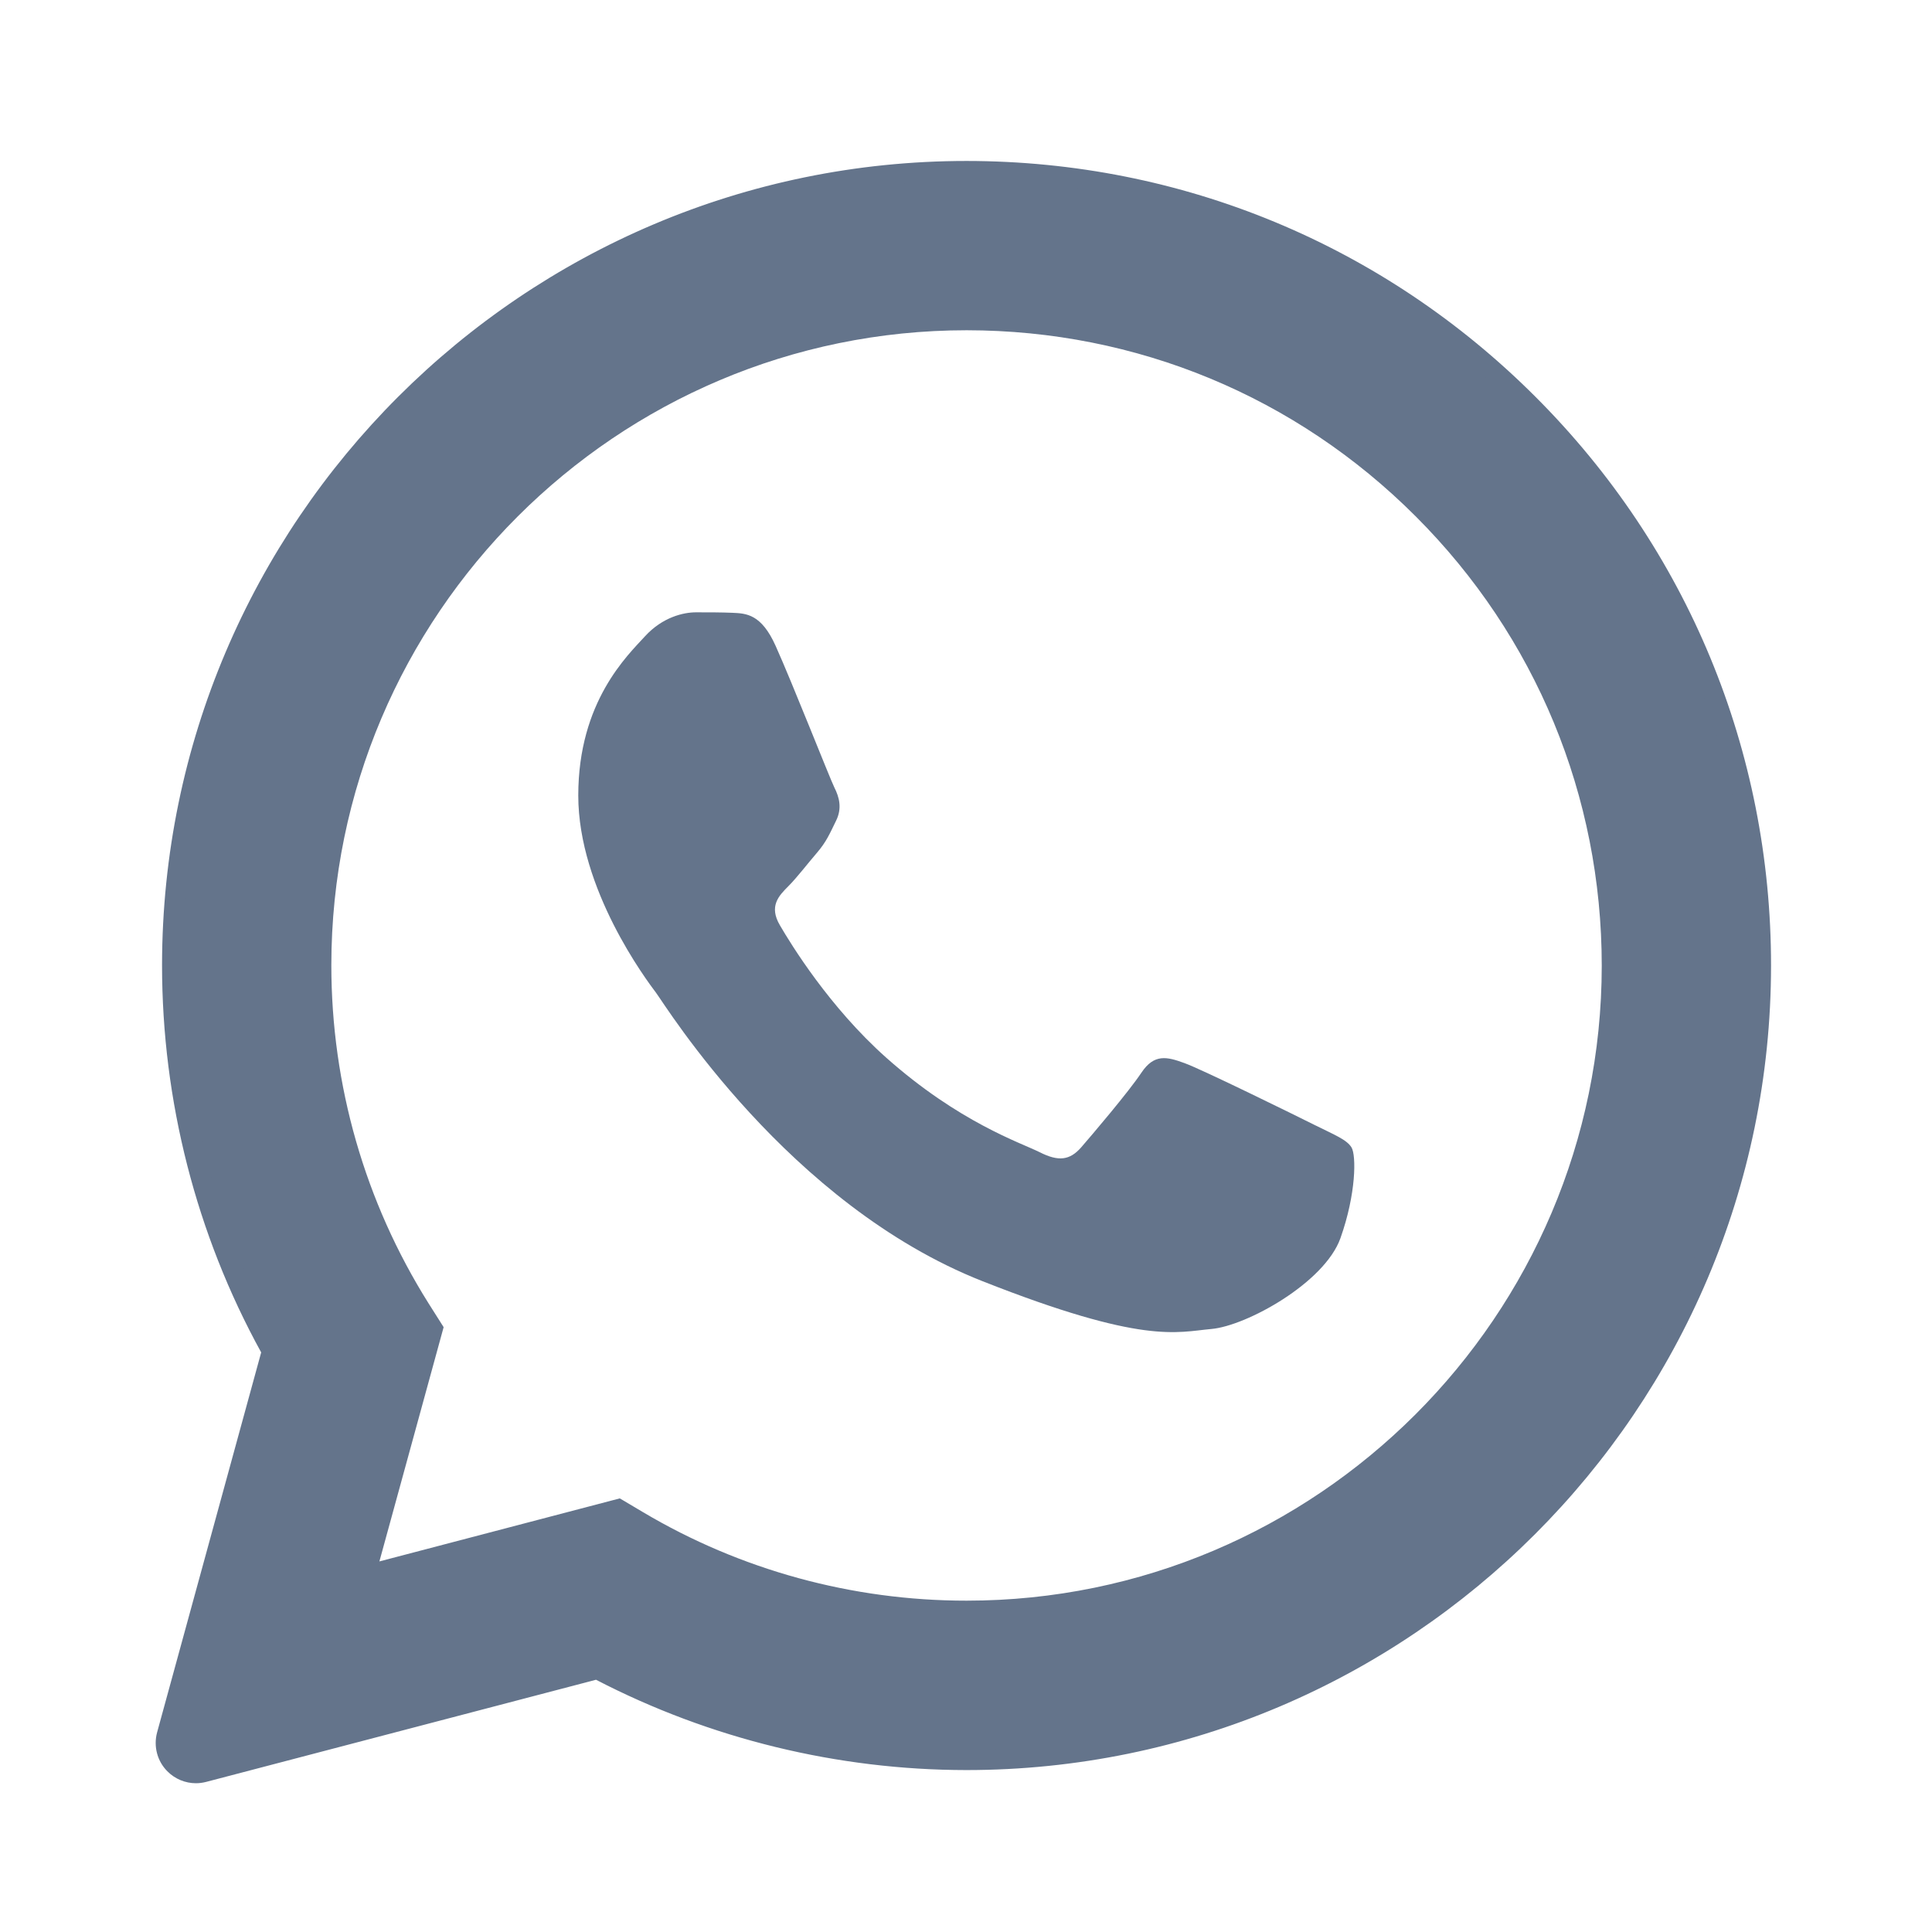
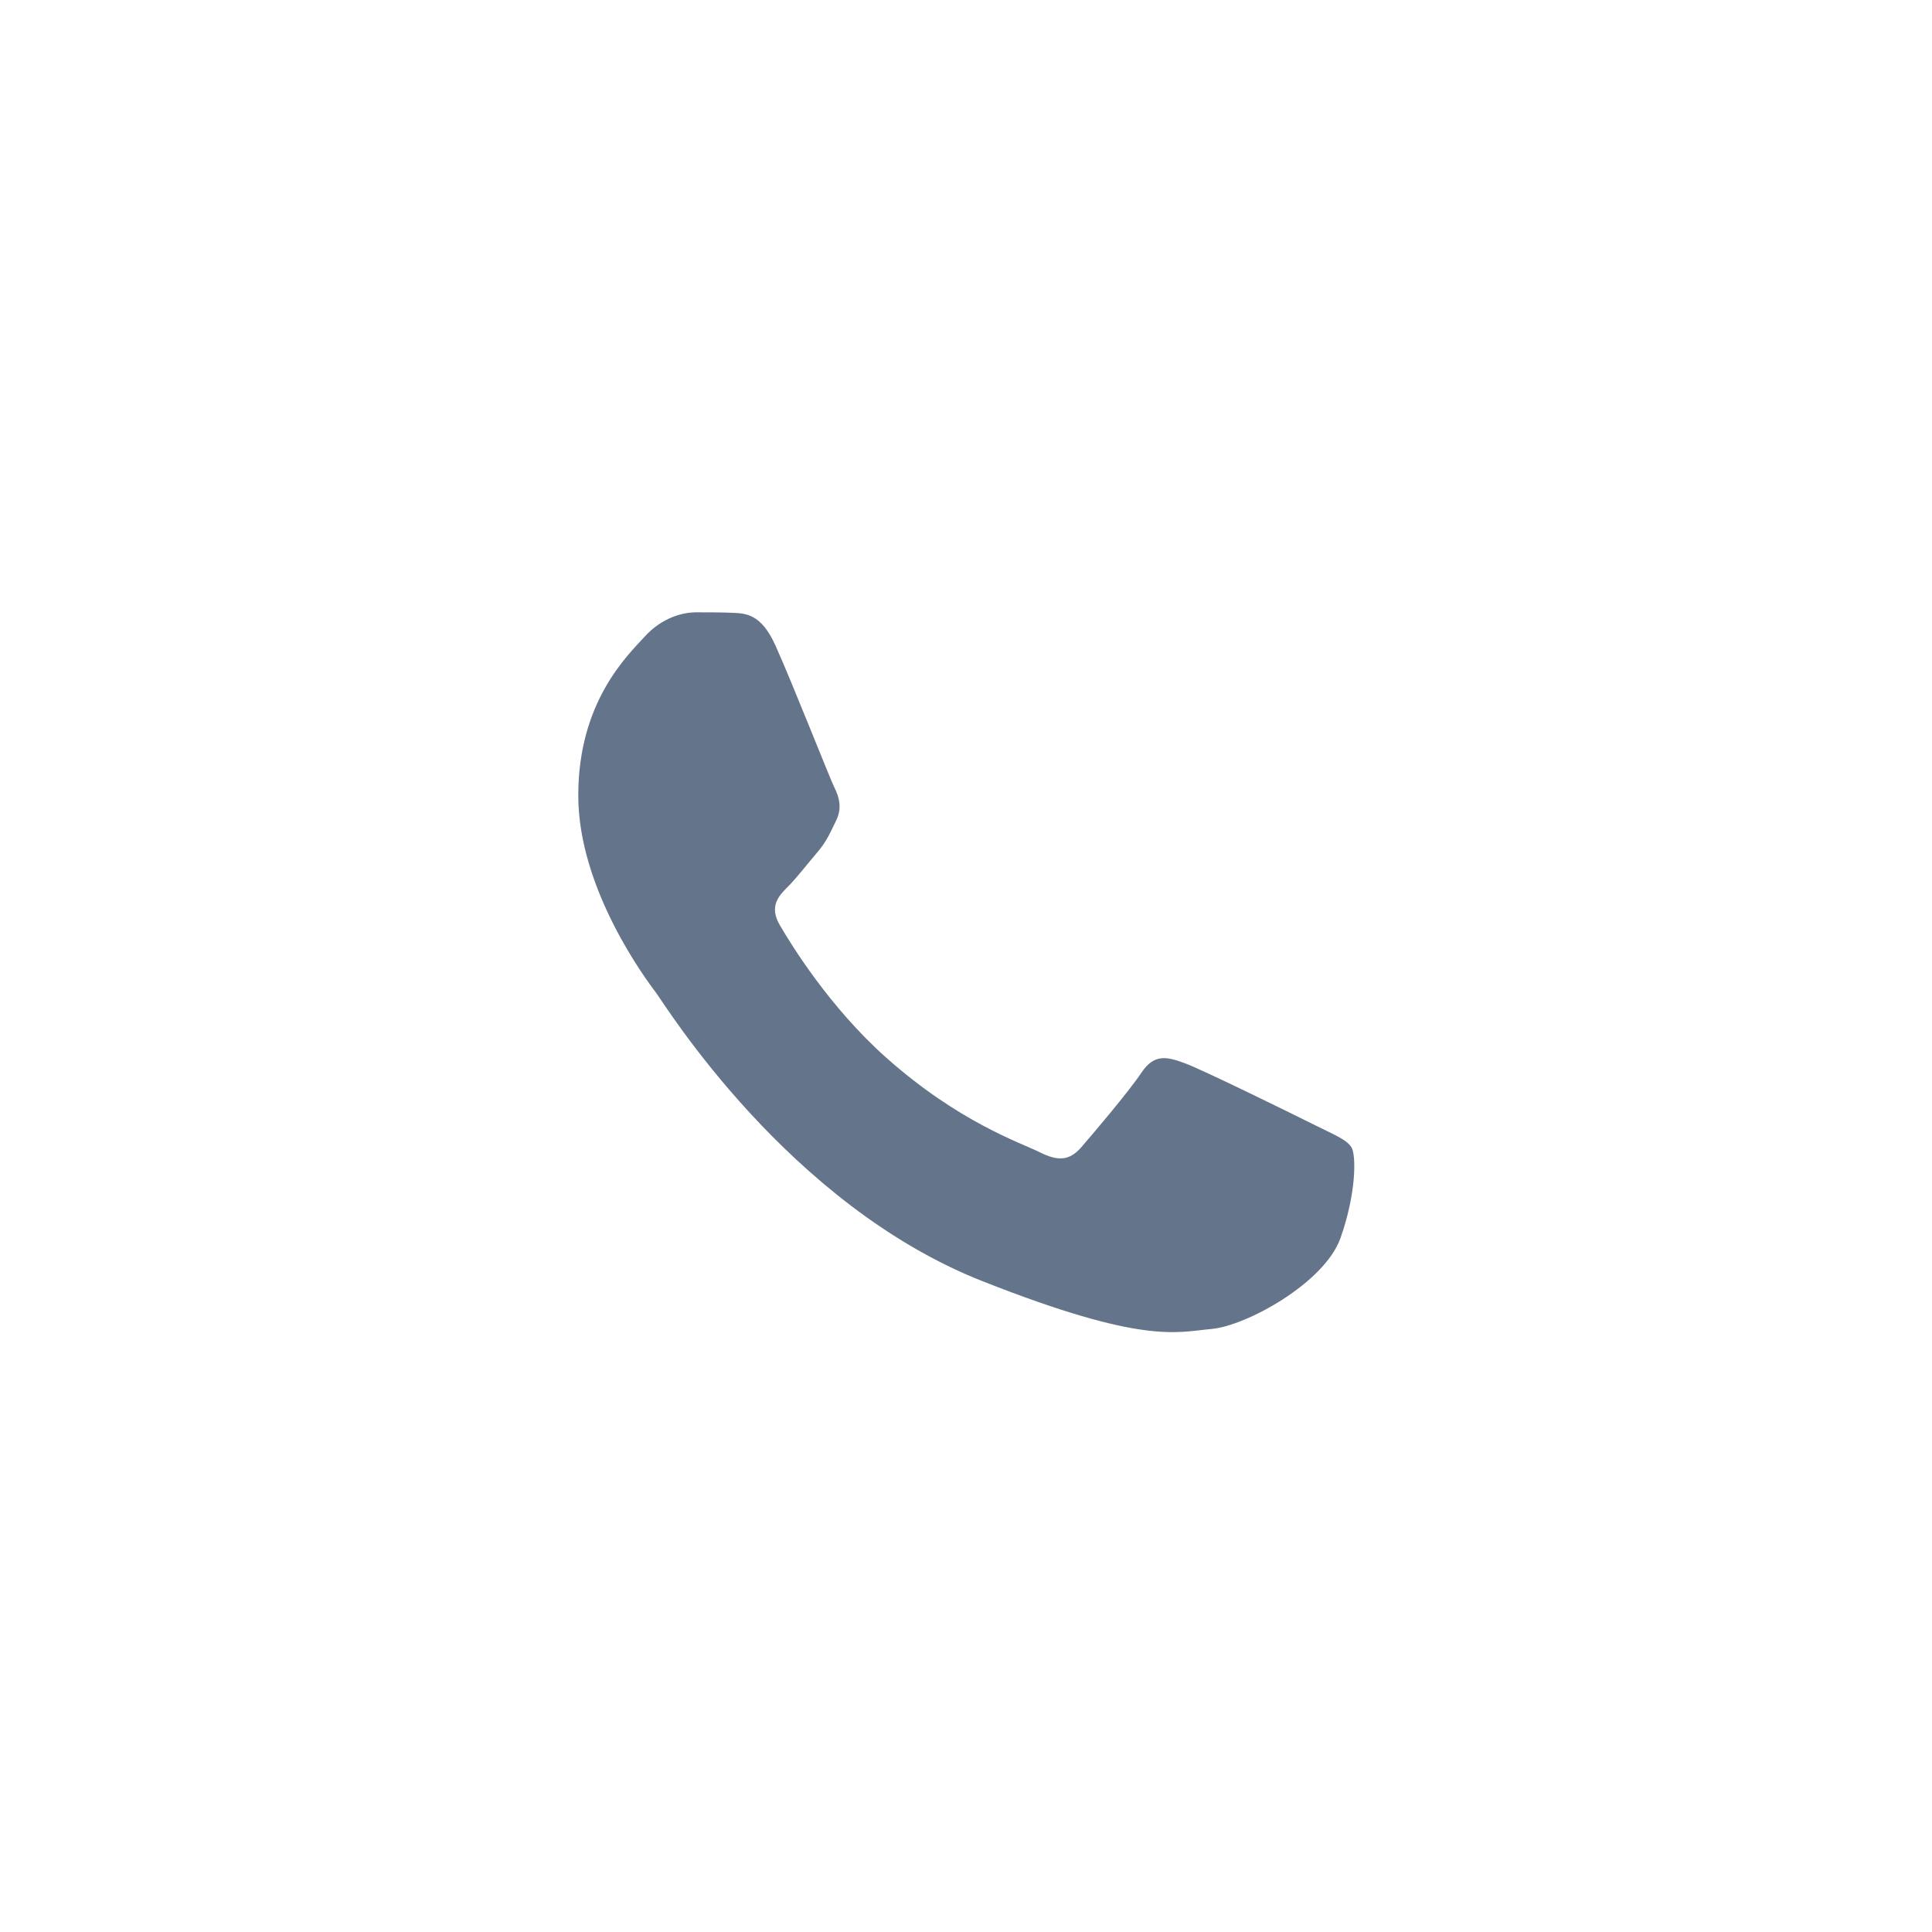
<svg xmlns="http://www.w3.org/2000/svg" width="16" height="16" viewBox="0 0 16 16" fill="none">
  <g id="Social Icons">
-     <path id="Vector" fill-rule="evenodd" clip-rule="evenodd" d="M8.005 1.667C9.698 1.667 11.286 2.326 12.481 3.522C13.676 4.718 14.334 6.308 14.333 7.998C14.332 11.486 11.492 14.325 8.005 14.325H8.002C6.943 14.325 5.902 14.059 4.978 13.555L1.623 14.434L2.521 11.156C1.967 10.197 1.675 9.108 1.676 7.993C1.677 4.505 4.516 1.667 8.005 1.667ZM8.005 1.333C4.333 1.333 1.344 4.321 1.342 7.993C1.342 9.116 1.625 10.222 2.163 11.2L1.301 14.347C1.27 14.462 1.302 14.585 1.386 14.669C1.449 14.733 1.535 14.768 1.623 14.768C1.651 14.768 1.679 14.764 1.707 14.757L4.936 13.911C5.879 14.4 6.936 14.658 8.002 14.659C11.677 14.659 14.665 11.671 14.667 7.998C14.668 6.219 13.975 4.545 12.717 3.287C11.459 2.028 9.786 1.334 8.005 1.333Z" fill="#64748B" />
-     <path id="Subtract" fill-rule="evenodd" clip-rule="evenodd" d="M1.504 14.552C1.536 14.584 1.579 14.601 1.623 14.601C1.637 14.601 1.651 14.599 1.665 14.595L4.957 13.732C5.89 14.229 6.942 14.491 8.005 14.491C11.585 14.491 14.499 11.578 14.5 7.998C14.501 6.263 13.826 4.632 12.599 3.404C11.373 2.177 9.741 1.501 8.005 1.5C4.424 1.5 1.511 4.413 1.509 7.993C1.509 9.11 1.796 10.21 2.342 11.179L1.462 14.391C1.446 14.448 1.463 14.509 1.504 14.552ZM8.006 2.735C9.412 2.736 10.732 3.283 11.725 4.277C12.719 5.271 13.265 6.593 13.265 7.998C13.264 10.897 10.904 13.256 8.005 13.256H8.003C7.059 13.256 6.133 13.003 5.325 12.523L5.133 12.409L3.142 12.931L3.674 10.991L3.548 10.792C3.022 9.954 2.744 8.987 2.744 7.993C2.745 5.094 5.105 2.735 8.006 2.735Z" fill="#64748B" />
    <path id="Vector_2" fill-rule="evenodd" clip-rule="evenodd" d="M6.423 5.348C6.305 5.085 6.18 5.08 6.067 5.075C5.975 5.071 5.869 5.071 5.764 5.071C5.659 5.071 5.487 5.111 5.342 5.269C5.197 5.428 4.789 5.81 4.789 6.588C4.789 7.366 5.355 8.118 5.434 8.223C5.513 8.329 6.528 9.976 8.136 10.61C9.471 11.137 9.743 11.032 10.033 11.006C10.323 10.98 10.969 10.624 11.101 10.254C11.232 9.885 11.232 9.569 11.193 9.503C11.153 9.437 11.048 9.397 10.89 9.318C10.732 9.239 9.954 8.856 9.809 8.804C9.664 8.751 9.559 8.725 9.453 8.883C9.348 9.041 9.045 9.397 8.953 9.503C8.86 9.608 8.768 9.622 8.61 9.542C8.452 9.463 7.943 9.296 7.338 8.758C6.868 8.339 6.551 7.821 6.459 7.663C6.366 7.505 6.449 7.419 6.528 7.34C6.599 7.269 6.686 7.155 6.765 7.063C6.844 6.971 6.871 6.905 6.923 6.799C6.976 6.694 6.95 6.601 6.91 6.522C6.871 6.443 6.564 5.661 6.423 5.348Z" fill="#64748B" />
  </g>
</svg>